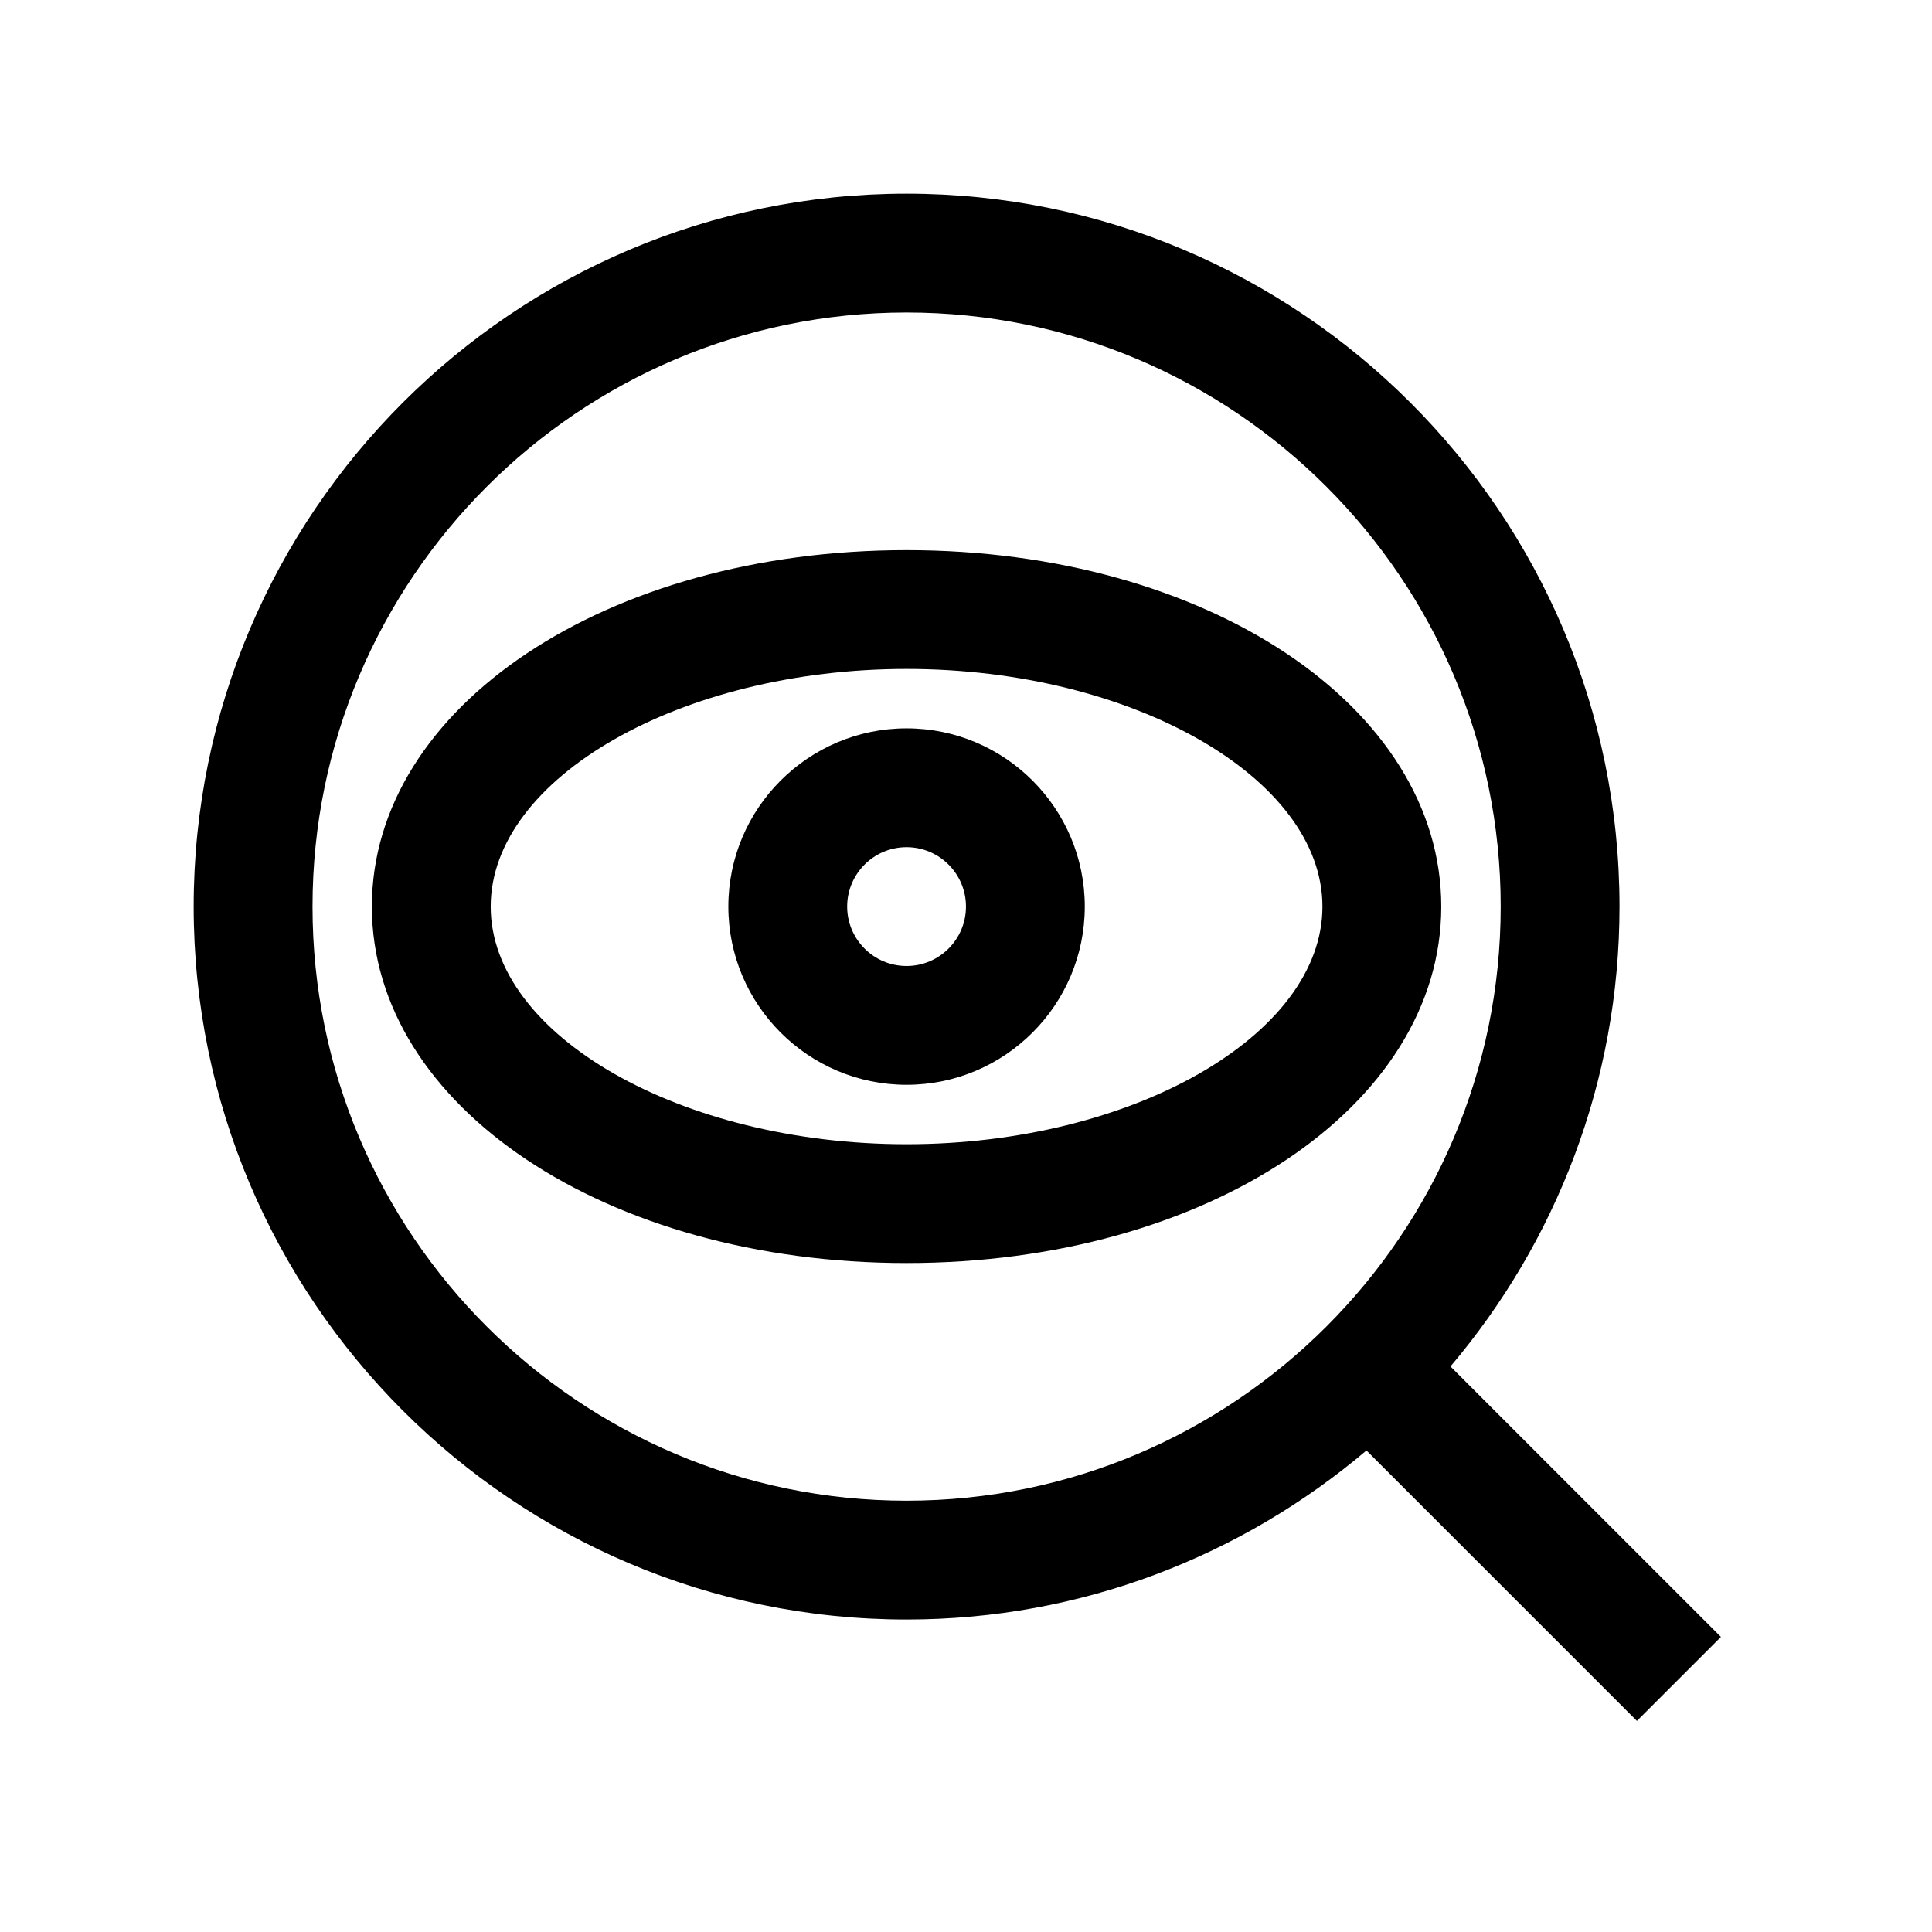
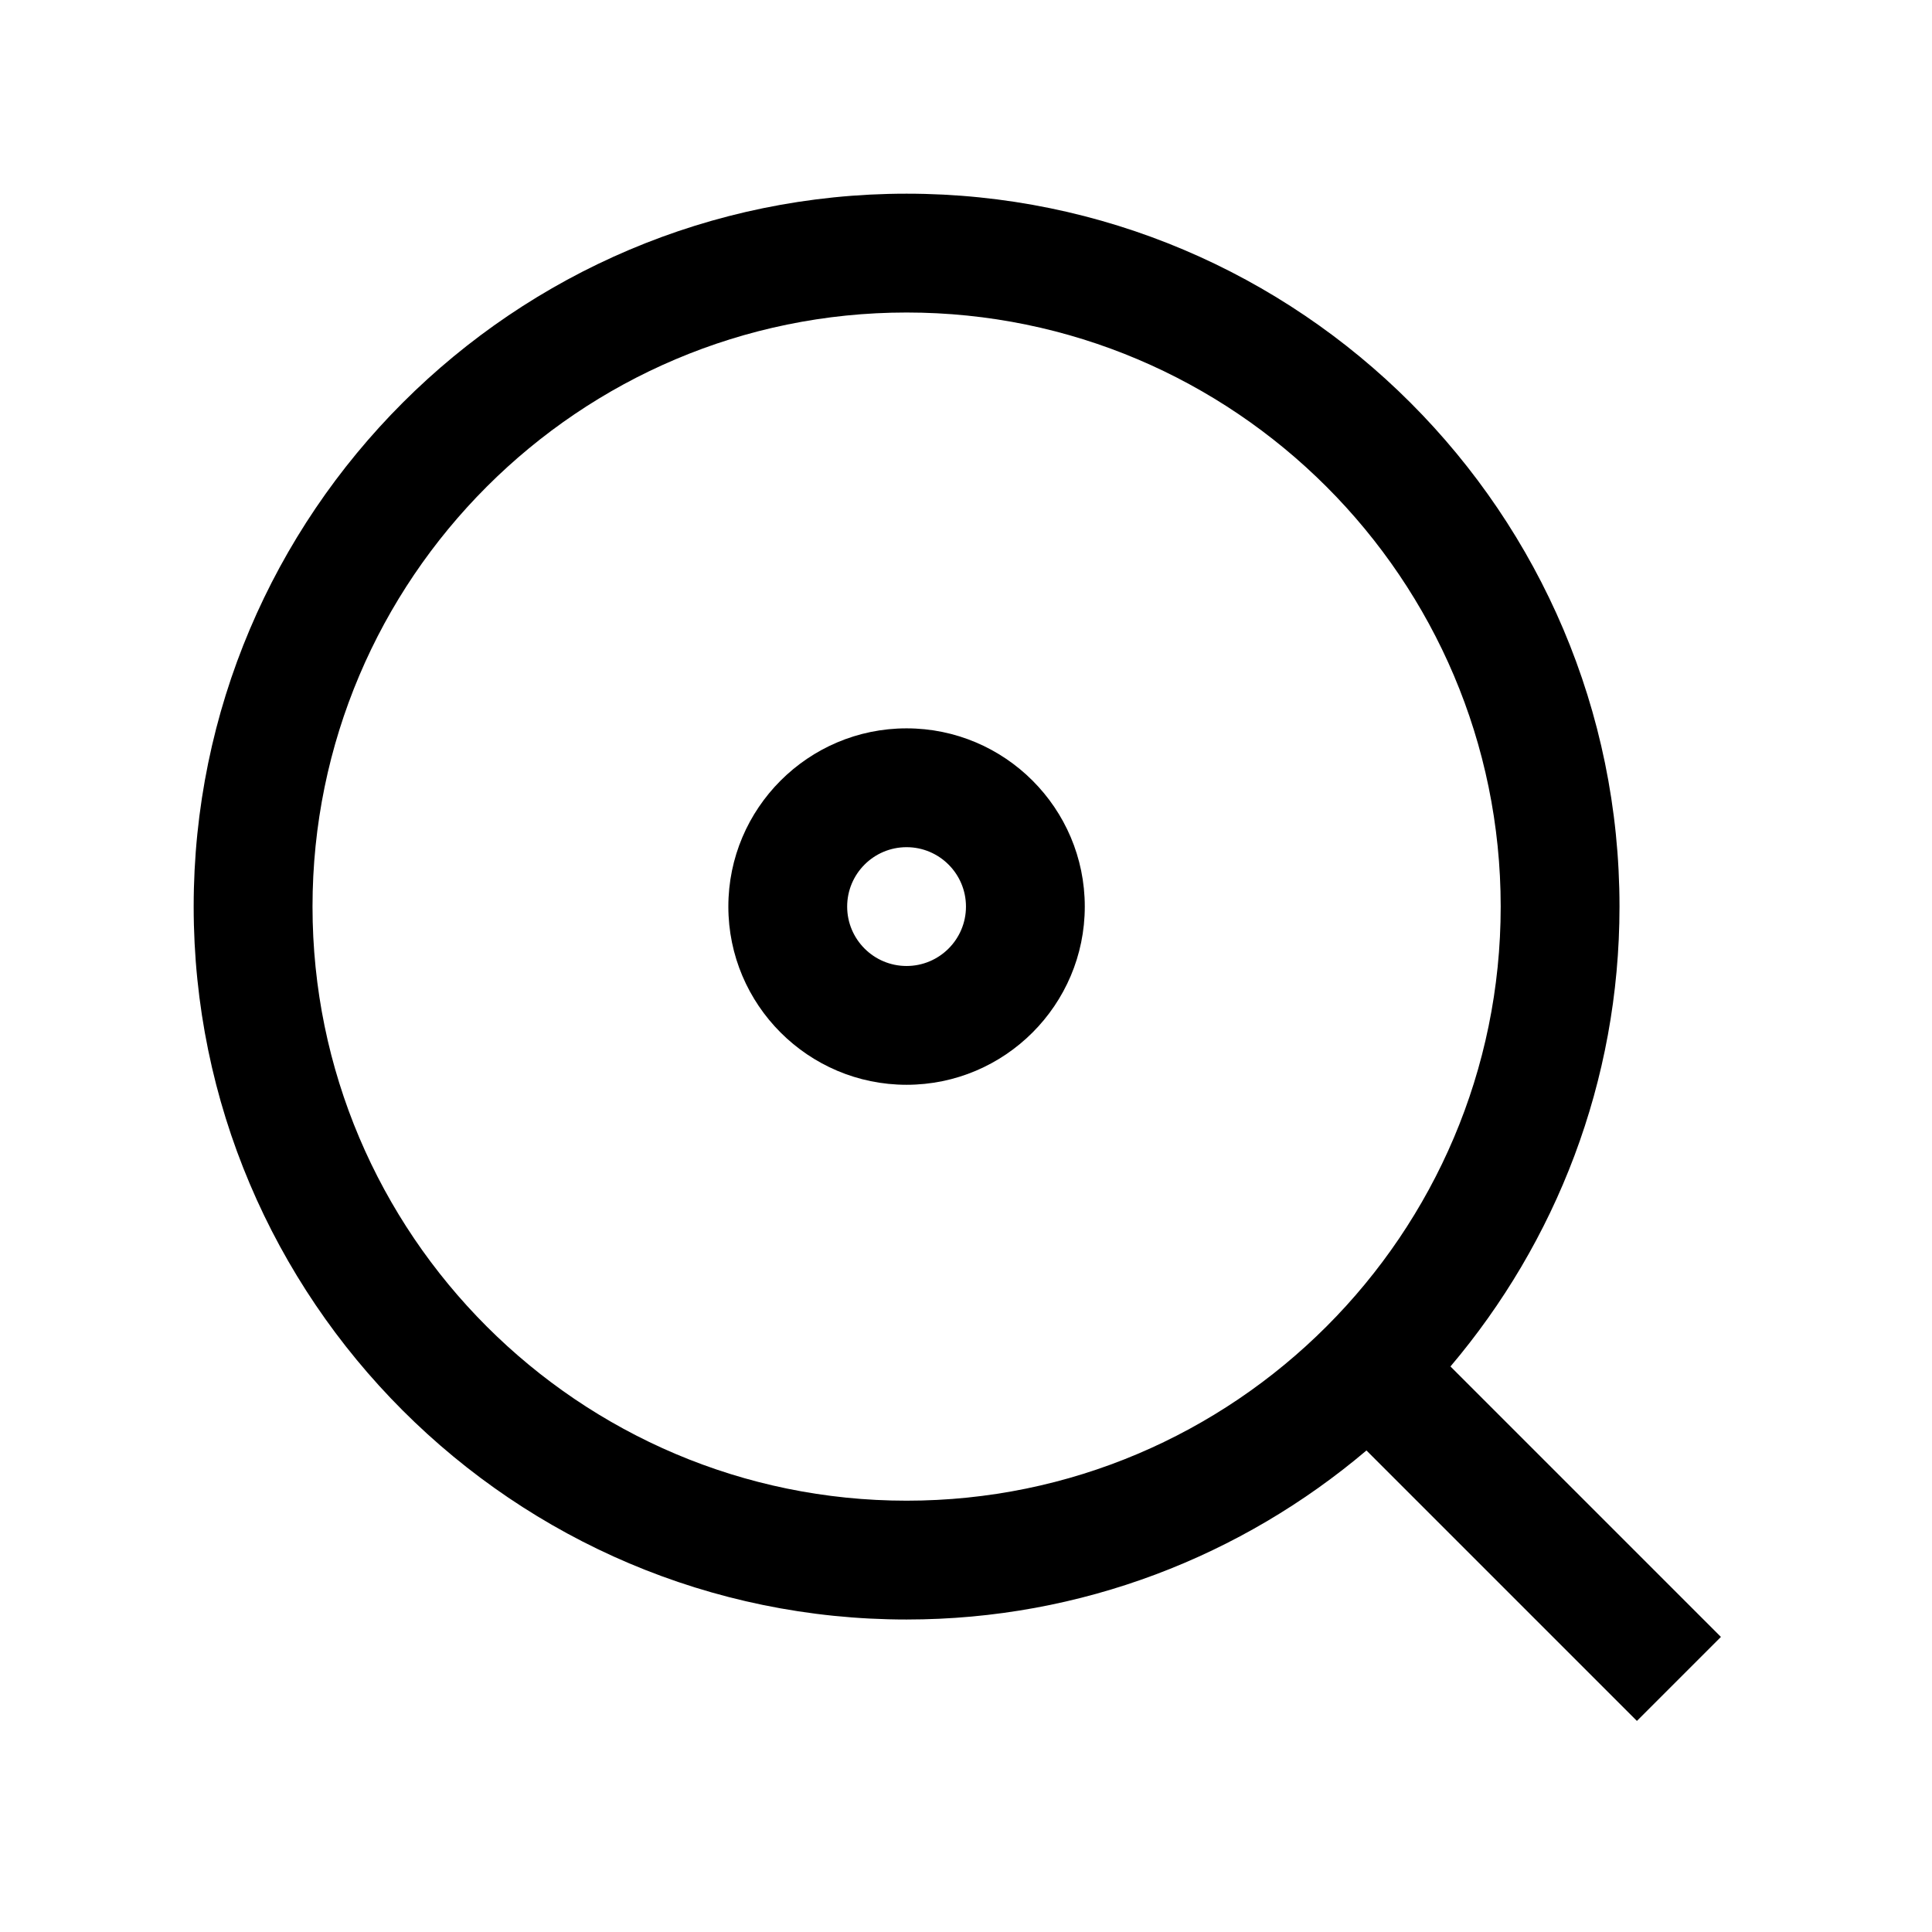
<svg xmlns="http://www.w3.org/2000/svg" fill="#000000" width="800px" height="800px" version="1.1" viewBox="144 144 512 512">
  <g>
    <path d="m600.06 577.8-71.672-71.672c27.891-32.93 44.797-75.438 44.797-121.87 0-104.18-84.746-188.93-188.93-188.93-104.18 0-188.93 84.75-188.93 188.93 0 104.18 84.746 188.93 188.93 188.93 46.434 0 88.941-16.906 121.87-44.797l71.672 71.672zm-215.8-36.102c-86.809 0-157.44-70.633-157.44-157.44s70.633-157.44 157.44-157.44 157.44 70.633 157.44 157.44-70.633 157.44-157.44 157.44z" />
-     <path d="m384.25 289.79c-79.457 0-141.7 41.496-141.7 94.465s62.238 94.465 141.7 94.465c79.457 0 141.7-41.496 141.7-94.465s-62.234-94.465-141.7-94.465zm0 157.44c-59.73 0-110.21-28.844-110.21-62.977 0-34.133 50.477-62.977 110.21-62.977 59.73 0 110.21 28.844 110.21 62.977 0 34.133-50.477 62.977-110.21 62.977z" />
    <path d="m384.25 337.02c-26.047 0-47.23 21.188-47.23 47.23 0 26.047 21.188 47.23 47.23 47.23 26.047 0 47.23-21.188 47.23-47.23 0.004-26.043-21.184-47.23-47.23-47.23zm0 62.977c-8.688 0-15.742-7.055-15.742-15.742s7.055-15.742 15.742-15.742 15.742 7.055 15.742 15.742c0.004 8.684-7.055 15.742-15.742 15.742z" />
  </g>
</svg>